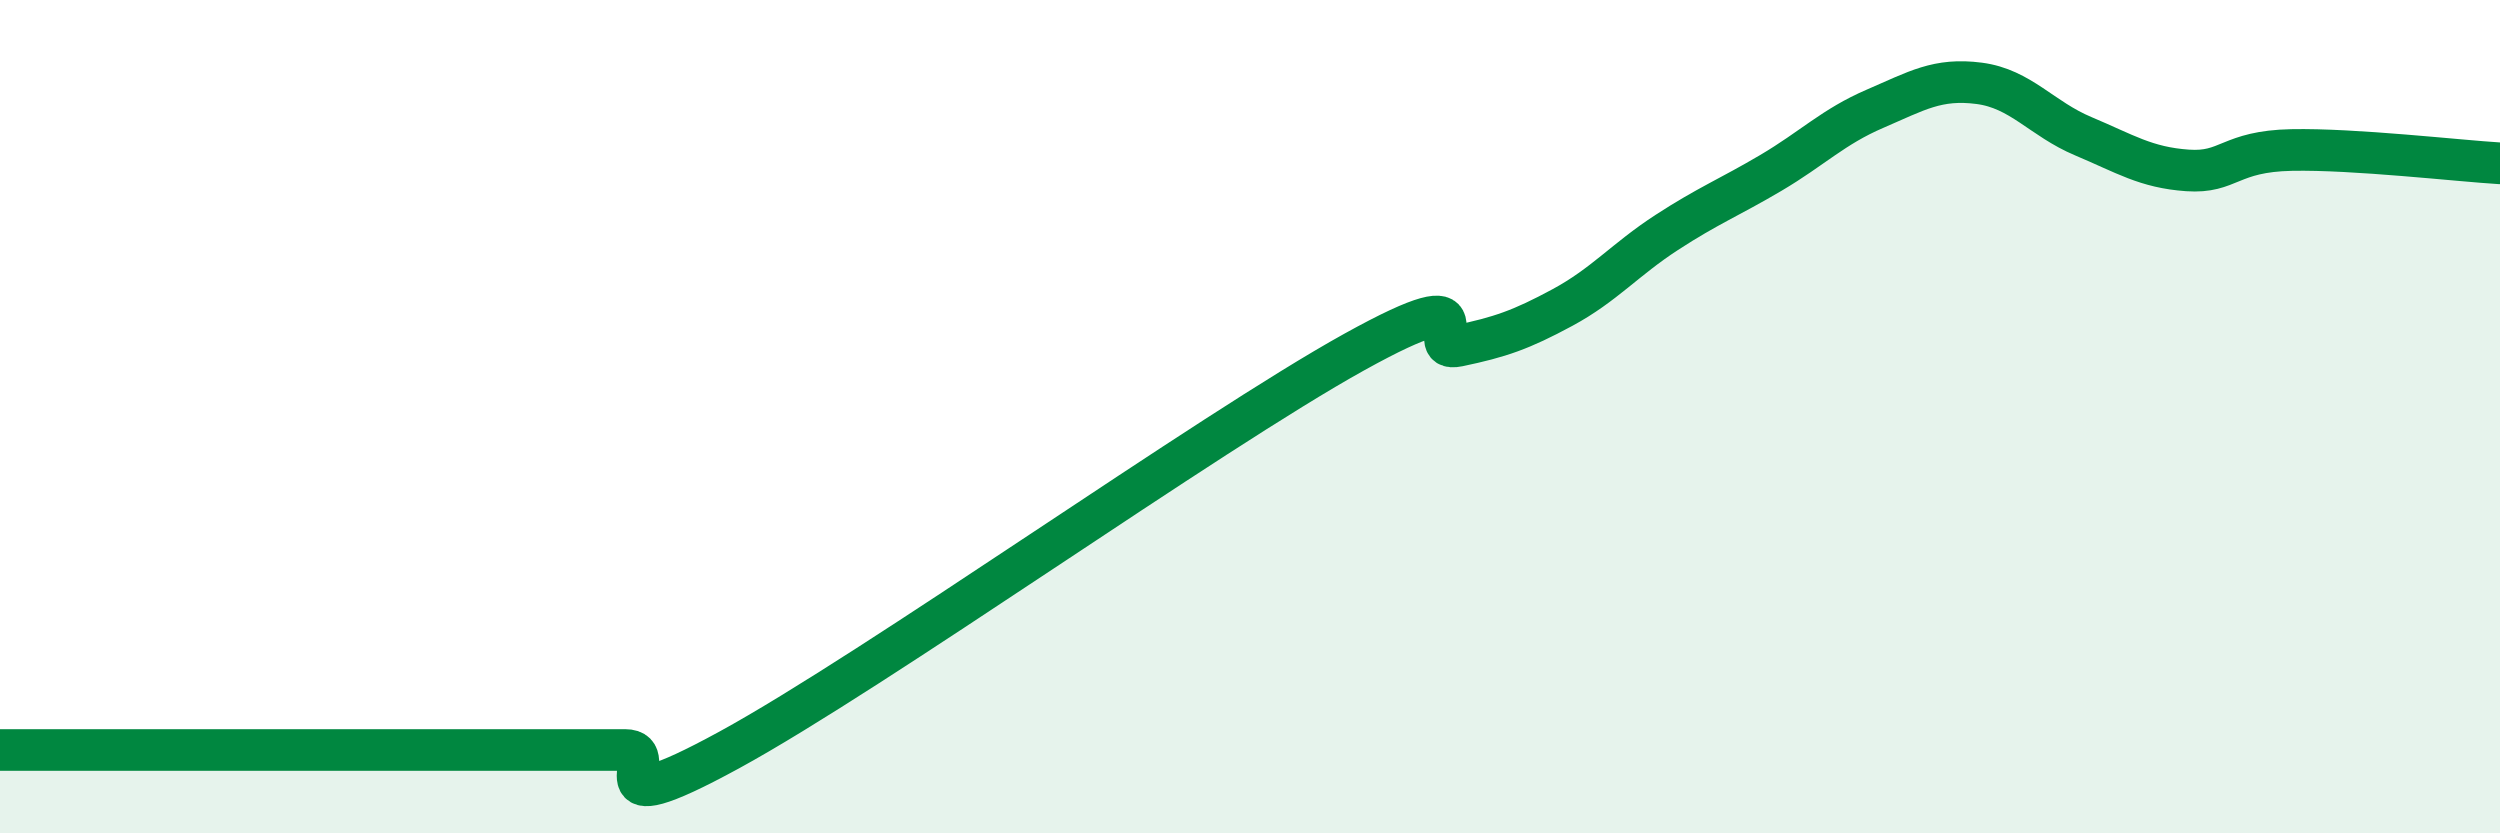
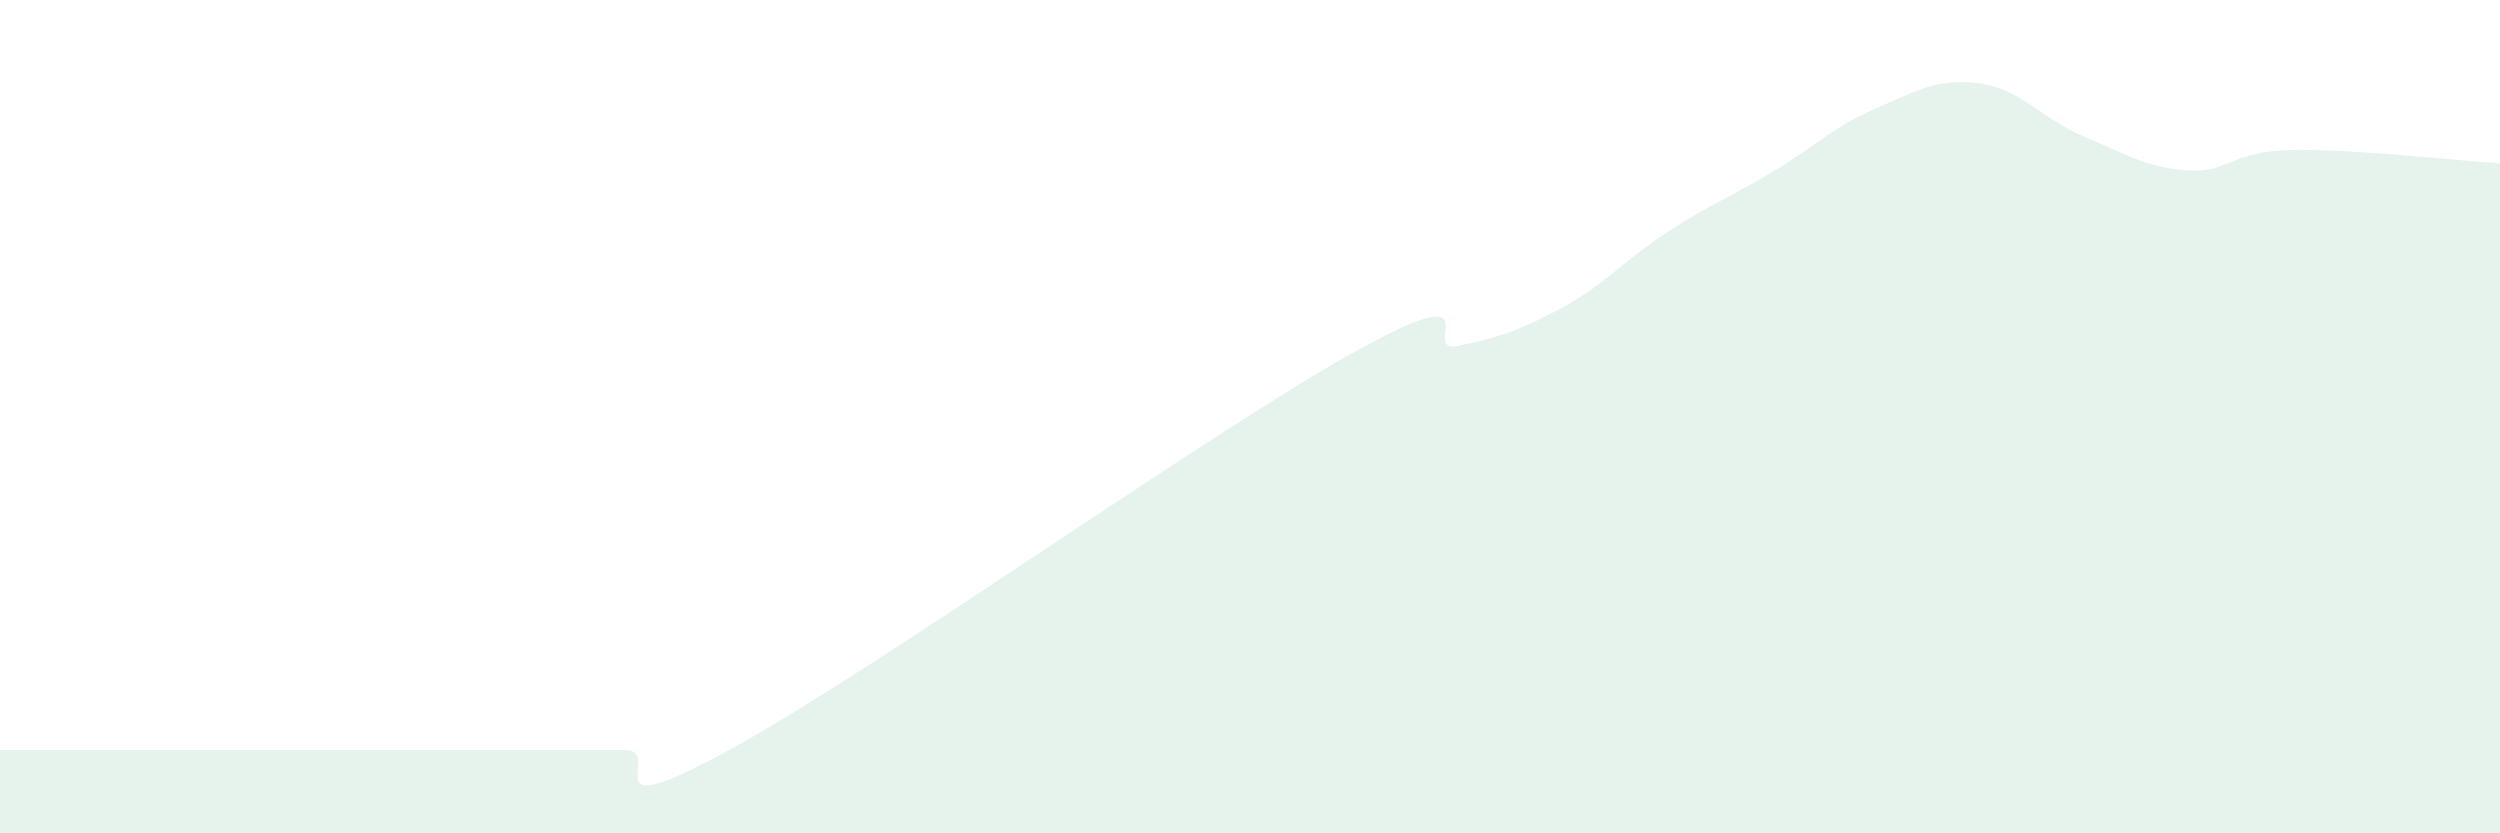
<svg xmlns="http://www.w3.org/2000/svg" width="60" height="20" viewBox="0 0 60 20">
  <path d="M 0,18 C 0.5,18 1.5,18 2.5,18 C 3.5,18 4,18 5,18 C 6,18 6.5,18 7.5,18 C 8.5,18 9,18 10,18 C 11,18 11.5,18 12.5,18 C 13.5,18 14,18 15,18 C 16,18 14,19.91 17.5,18 C 21,16.09 29,10.39 32.5,8.45 C 36,6.51 34,8.51 35,8.3 C 36,8.09 36.5,7.92 37.5,7.38 C 38.5,6.84 39,6.23 40,5.58 C 41,4.93 41.5,4.74 42.5,4.15 C 43.5,3.56 44,3.04 45,2.61 C 46,2.18 46.5,1.87 47.5,2 C 48.5,2.13 49,2.85 50,3.27 C 51,3.69 51.5,4.02 52.5,4.09 C 53.5,4.16 53.5,3.63 55,3.6 C 56.5,3.57 59,3.86 60,3.92L60 20L0 20Z" fill="#008740" opacity="0.1" stroke-linecap="round" stroke-linejoin="round" />
-   <path d="M 0,18 C 0.5,18 1.5,18 2.5,18 C 3.5,18 4,18 5,18 C 6,18 6.5,18 7.5,18 C 8.5,18 9,18 10,18 C 11,18 11.5,18 12.5,18 C 13.5,18 14,18 15,18 C 16,18 14,19.91 17.5,18 C 21,16.09 29,10.39 32.5,8.45 C 36,6.51 34,8.51 35,8.3 C 36,8.09 36.5,7.92 37.5,7.38 C 38.5,6.84 39,6.23 40,5.58 C 41,4.93 41.5,4.74 42.5,4.15 C 43.5,3.56 44,3.04 45,2.61 C 46,2.18 46.5,1.87 47.5,2 C 48.5,2.13 49,2.85 50,3.27 C 51,3.69 51.5,4.02 52.5,4.09 C 53.5,4.16 53.5,3.63 55,3.6 C 56.5,3.57 59,3.86 60,3.92" stroke="#008740" stroke-width="1" fill="none" stroke-linecap="round" stroke-linejoin="round" />
</svg>